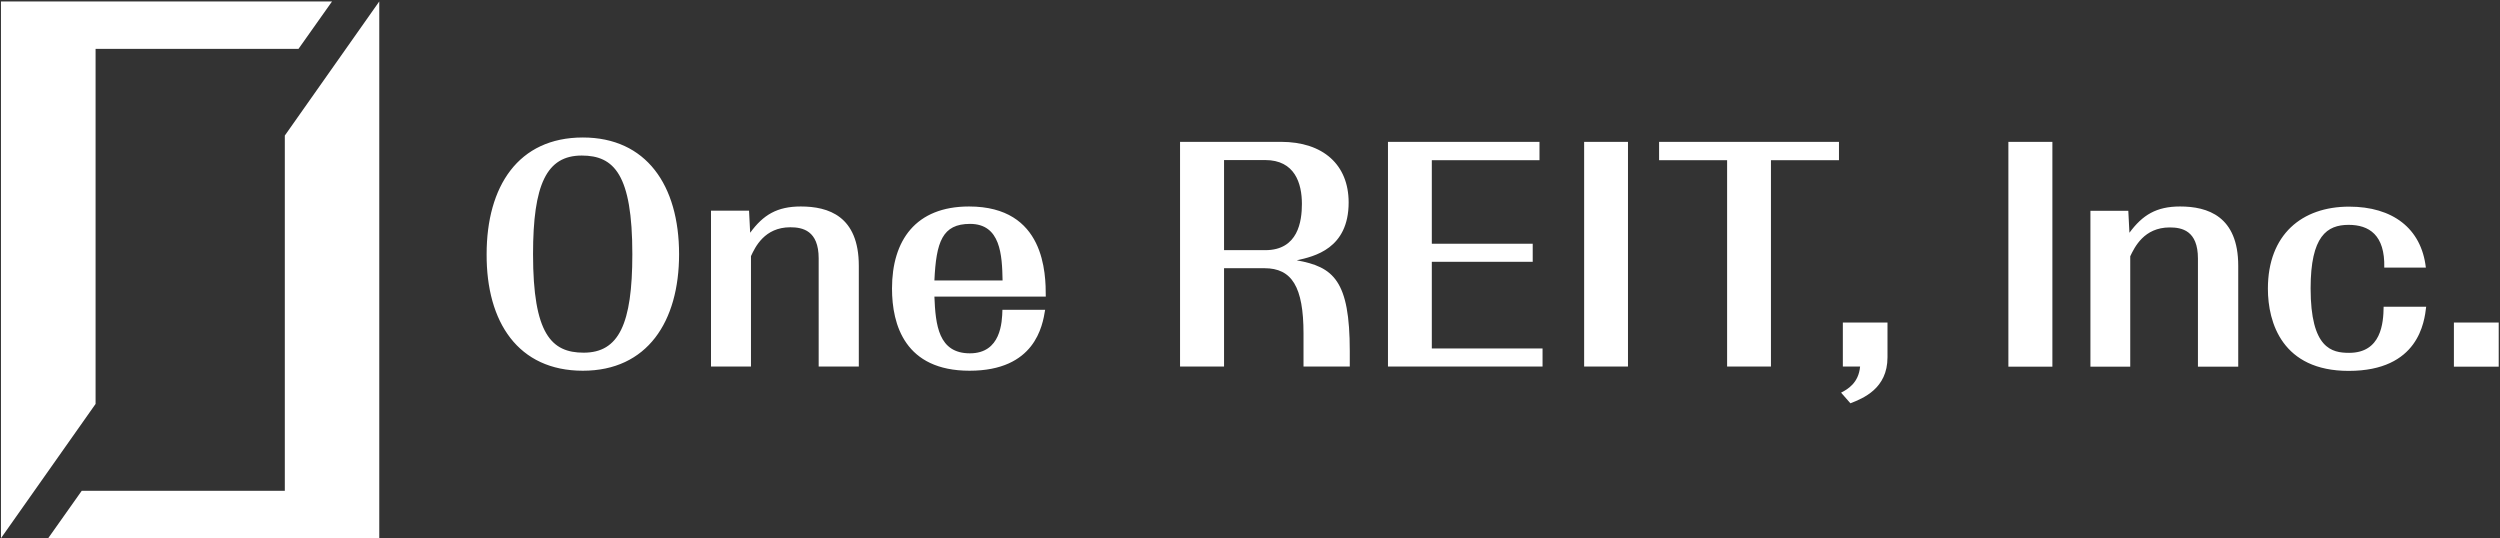
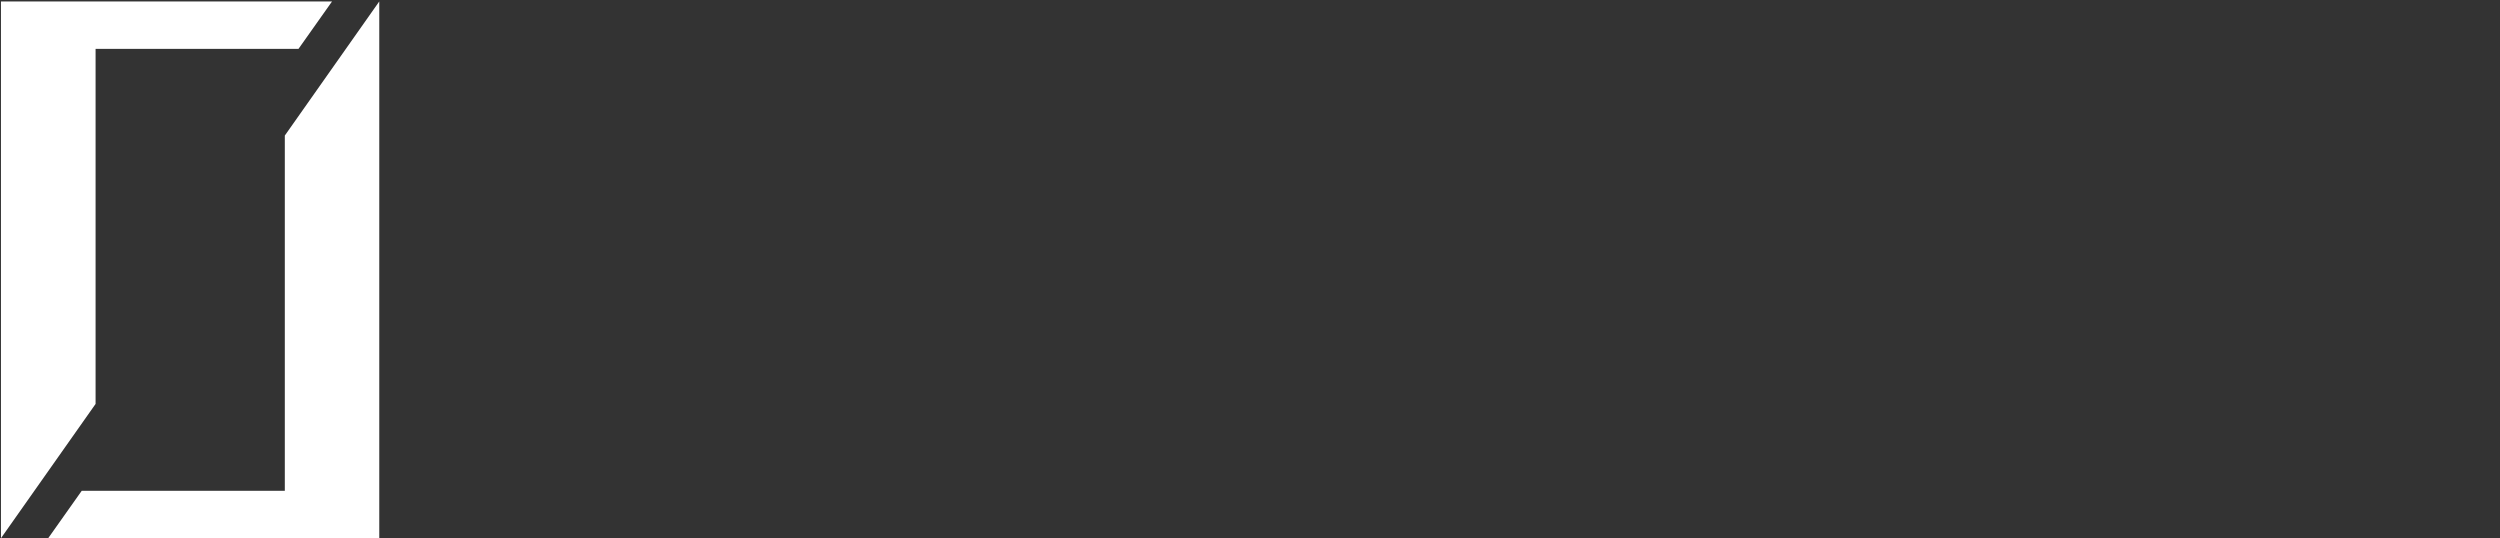
<svg xmlns="http://www.w3.org/2000/svg" version="1.2" viewBox="0 0 1551 334" width="1551" height="334">
  <rect x="0" y="0" width="1551" height="334" fill="#333333" stroke="none" />
  <title>3290</title>
  <style>
		.s0 { fill: #ffffff } 
	</style>
-   <path id="Path 3" fill-rule="evenodd" class="s0" d="m361.6 85.3c39.3 0 59.7 29.6 59.7 72.4 0 41.8-19.7 72.3-59.7 72.3-40.1 0-59.9-30.1-59.7-72.3 0-42.1 19.6-72.4 59.7-72.4zm-0.7 11.2c-21.8 0-30.2 17.9-30.2 61.2 0 49.5 11.4 61.1 31.4 61.1 21.8 0 30.2-17.7 30.2-61.1 0-49.6-11.4-61.2-31.4-61.2zm147 63.8c0-17.3-10-19.3-17.6-19.3-16 0-21.8 12.3-24.4 17.9v68.5h-24.8v-96.7h23.6l0.7 13.7c8.1-11.1 16.7-16.3 31.4-16.3 17.1 0 36 5.9 36 36.8v62.5h-24.9zm140.5 31.9c-1.6 10-6.3 37.8-46.9 37.8-40 0-48.1-28.4-48.1-51 0-29.9 14.7-50.9 47.8-50.9 47.2 0 47.6 41.7 47.6 55.9h-69.1c0.7 17.6 2.5 35.2 22 35.2 19.3 0 20-19.3 20.2-27zm-26.4-18.2c-0.3-15.8-1.2-35.1-20.2-35.1-17.2 0-21 11.2-22.1 35.1zm137.4-7.6v61h-27.3v-139.4h62.6c26.3 0 42 14.3 42 37.6 0 28.7-21.3 33.5-32.2 35.9 22.8 4.1 32.9 12.5 32.9 56.3v9.6h-28.7v-20.5c0-28.9-7.2-40.5-24.2-40.5zm0-11.2h25.6c20.4 0 22.7-18 22.7-28.7 0-12.8-4.4-27.2-22.8-27.2h-25.5zm128.9 61h68.7v11.2h-95.9v-139.4h94v11.4h-66.8v51.8h62.6v11.2h-62.6zm121.7-128.2v139.4h-27.2v-139.4zm88.7 11.4v128h-27.2v-128h-42.2v-11.4h111.6v11.4zm44.6 100.7h27.7v21.6c0 19.4-15.1 25.4-23 28.5l-5.8-6.6c4.1-2.1 10.9-6 11.8-16.2h-10.7zm130-112.1v139.5h-27.3v-139.5zm90.3 72.4c0-17.4-10-19.3-17.5-19.3-16 0-21.8 12.3-24.5 17.9v68.5h-24.7v-96.7h23.5l0.7 13.6c8.1-11 16.7-16.3 31.4-16.3 17.1 0 36.1 6 36.1 36.8v62.6h-25zm141.6 29.9c-1.1 9.3-4.6 39.8-48.1 39.8-41.1 0-50.1-29.8-50.1-51 0-33.6 21.1-50.9 50.4-50.9 26.9 0 44.8 13.4 47.6 37.8h-25.8c0.5-20.3-9.5-26.5-22.1-26.5-13.4 0-23.6 6.9-23.6 39.4 0 37.4 13.2 40 23.9 40 19.9 0 21.3-18.4 21.4-28.6zm45 9.8v27.4h-27.8v-27.4z" />
  <path id="Path 1" class="s0" d="m235.3 0.9l-58.6 83.2v220.4h-126l-20.8 29.4h205.4zm-234.7 0v333l58.7-83.3v-220.3h125.9l20.8-29.4z" />
</svg>